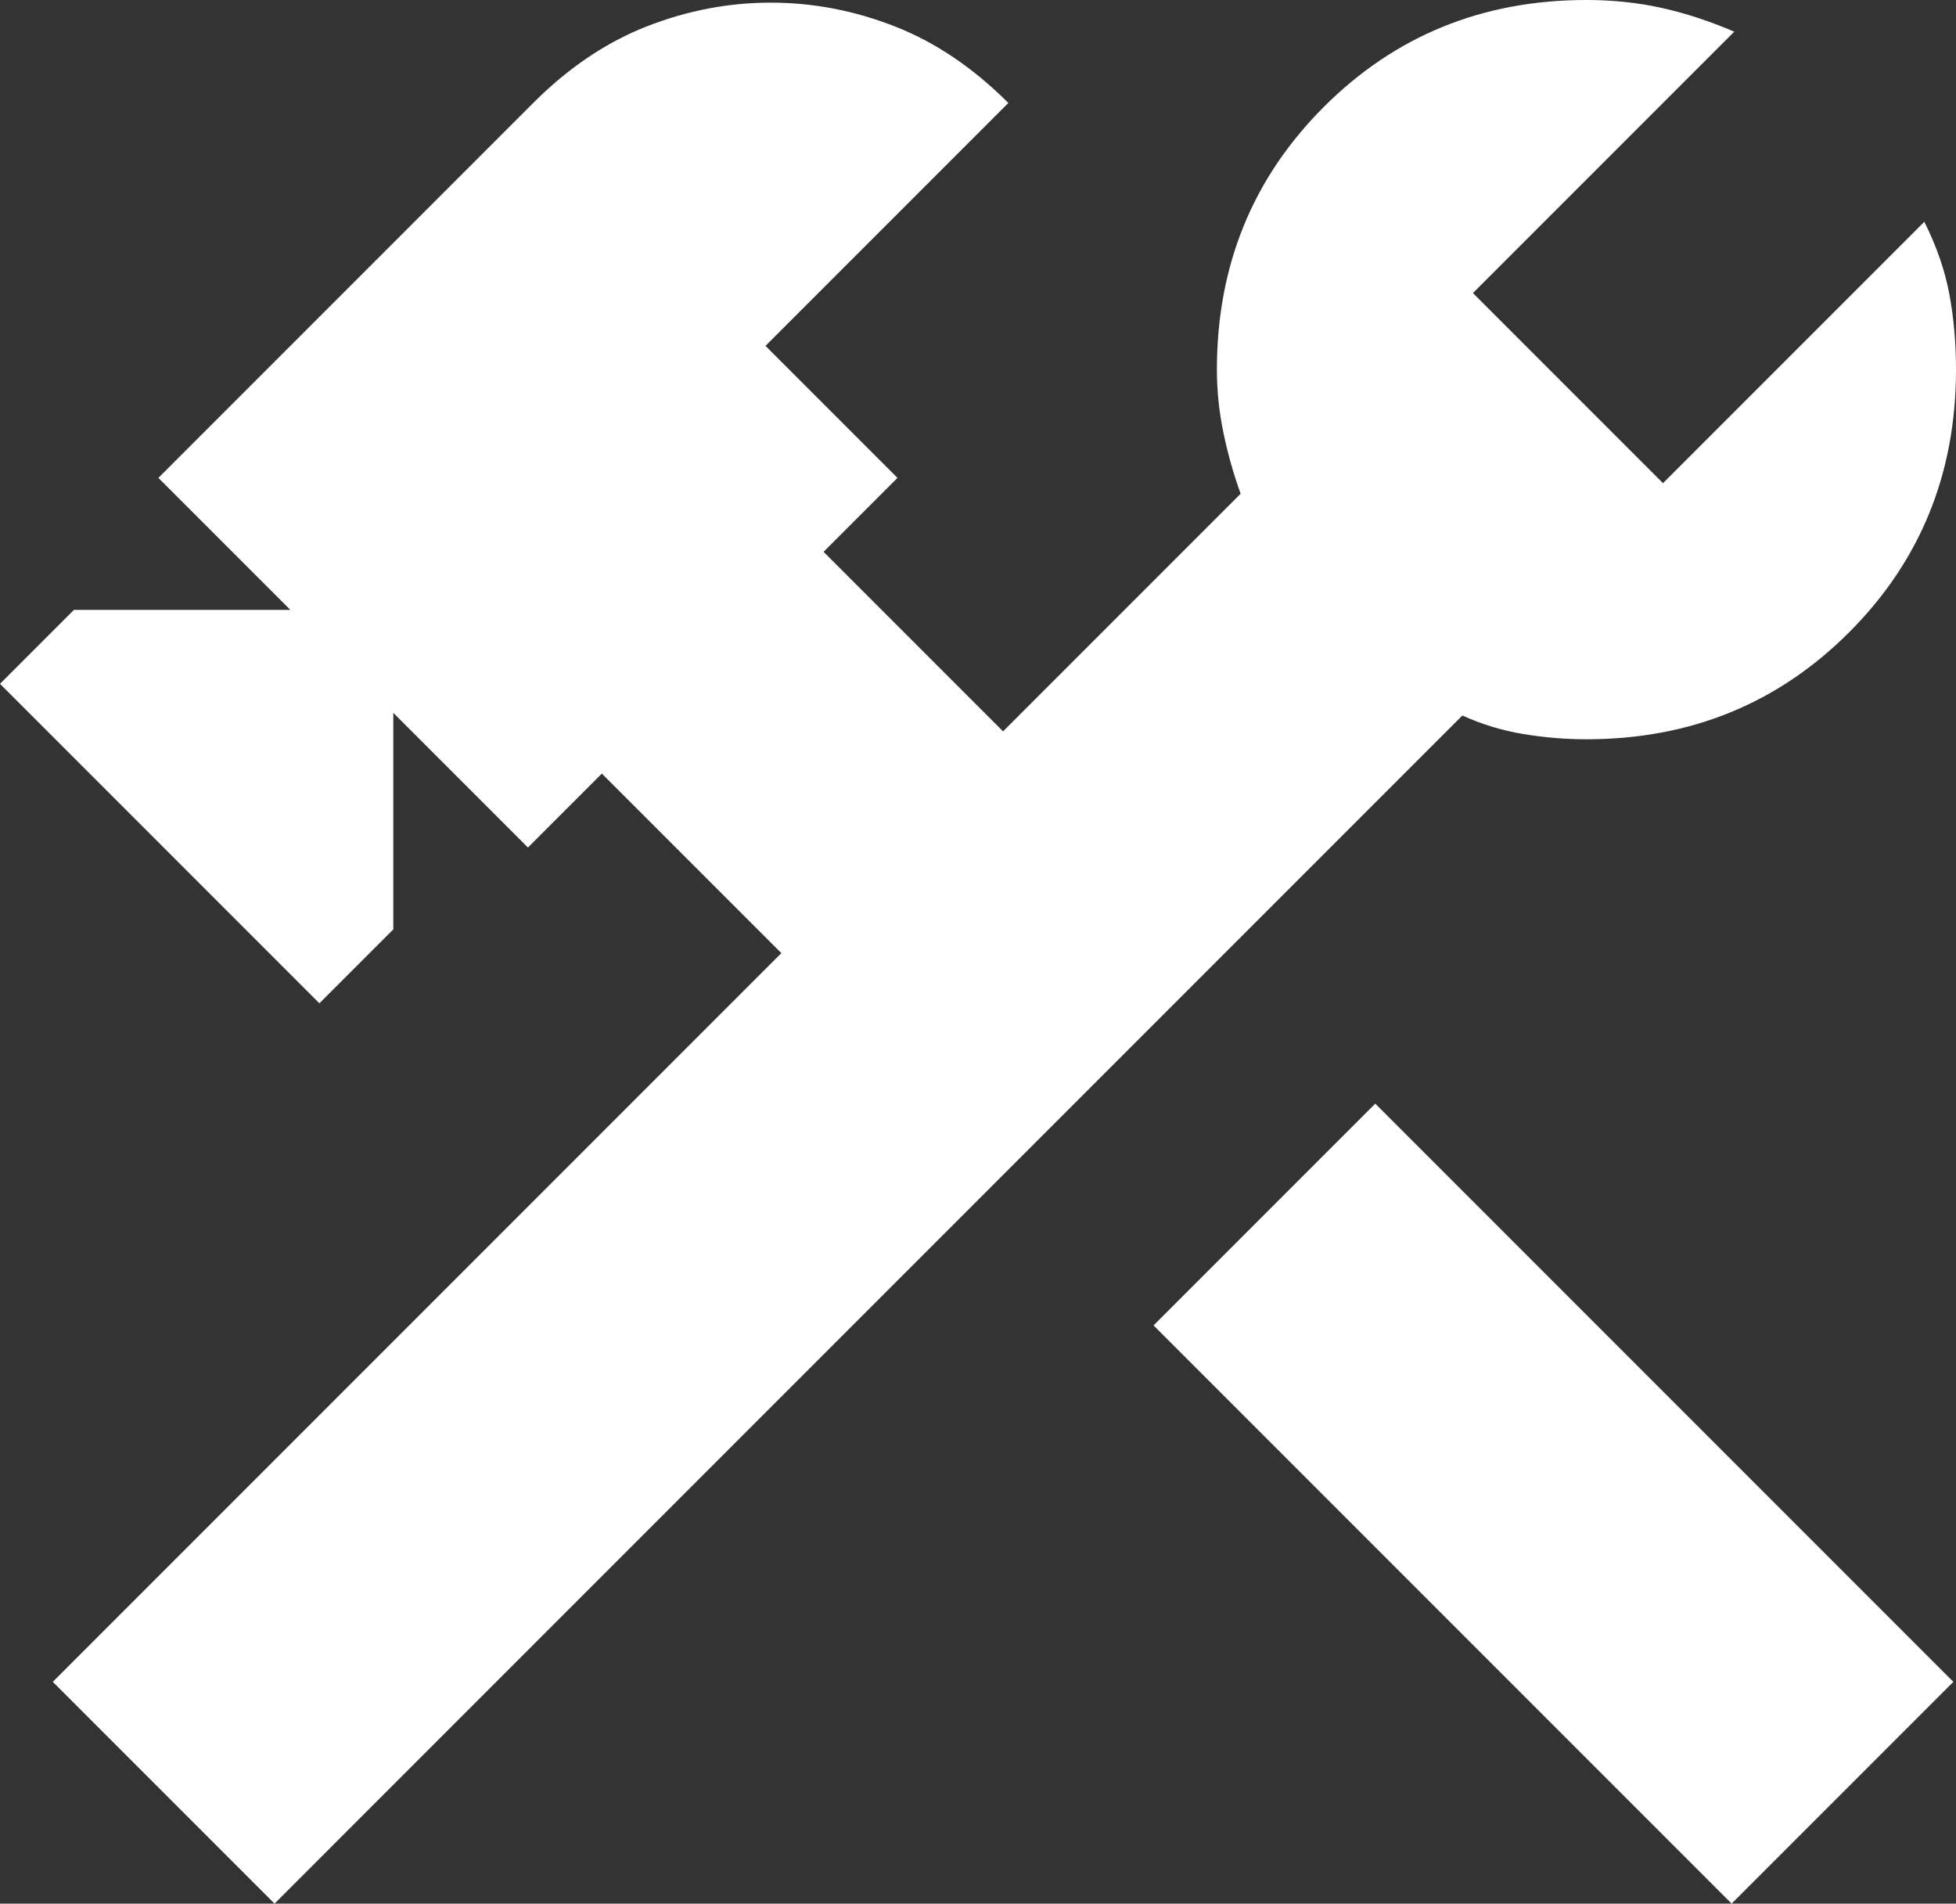
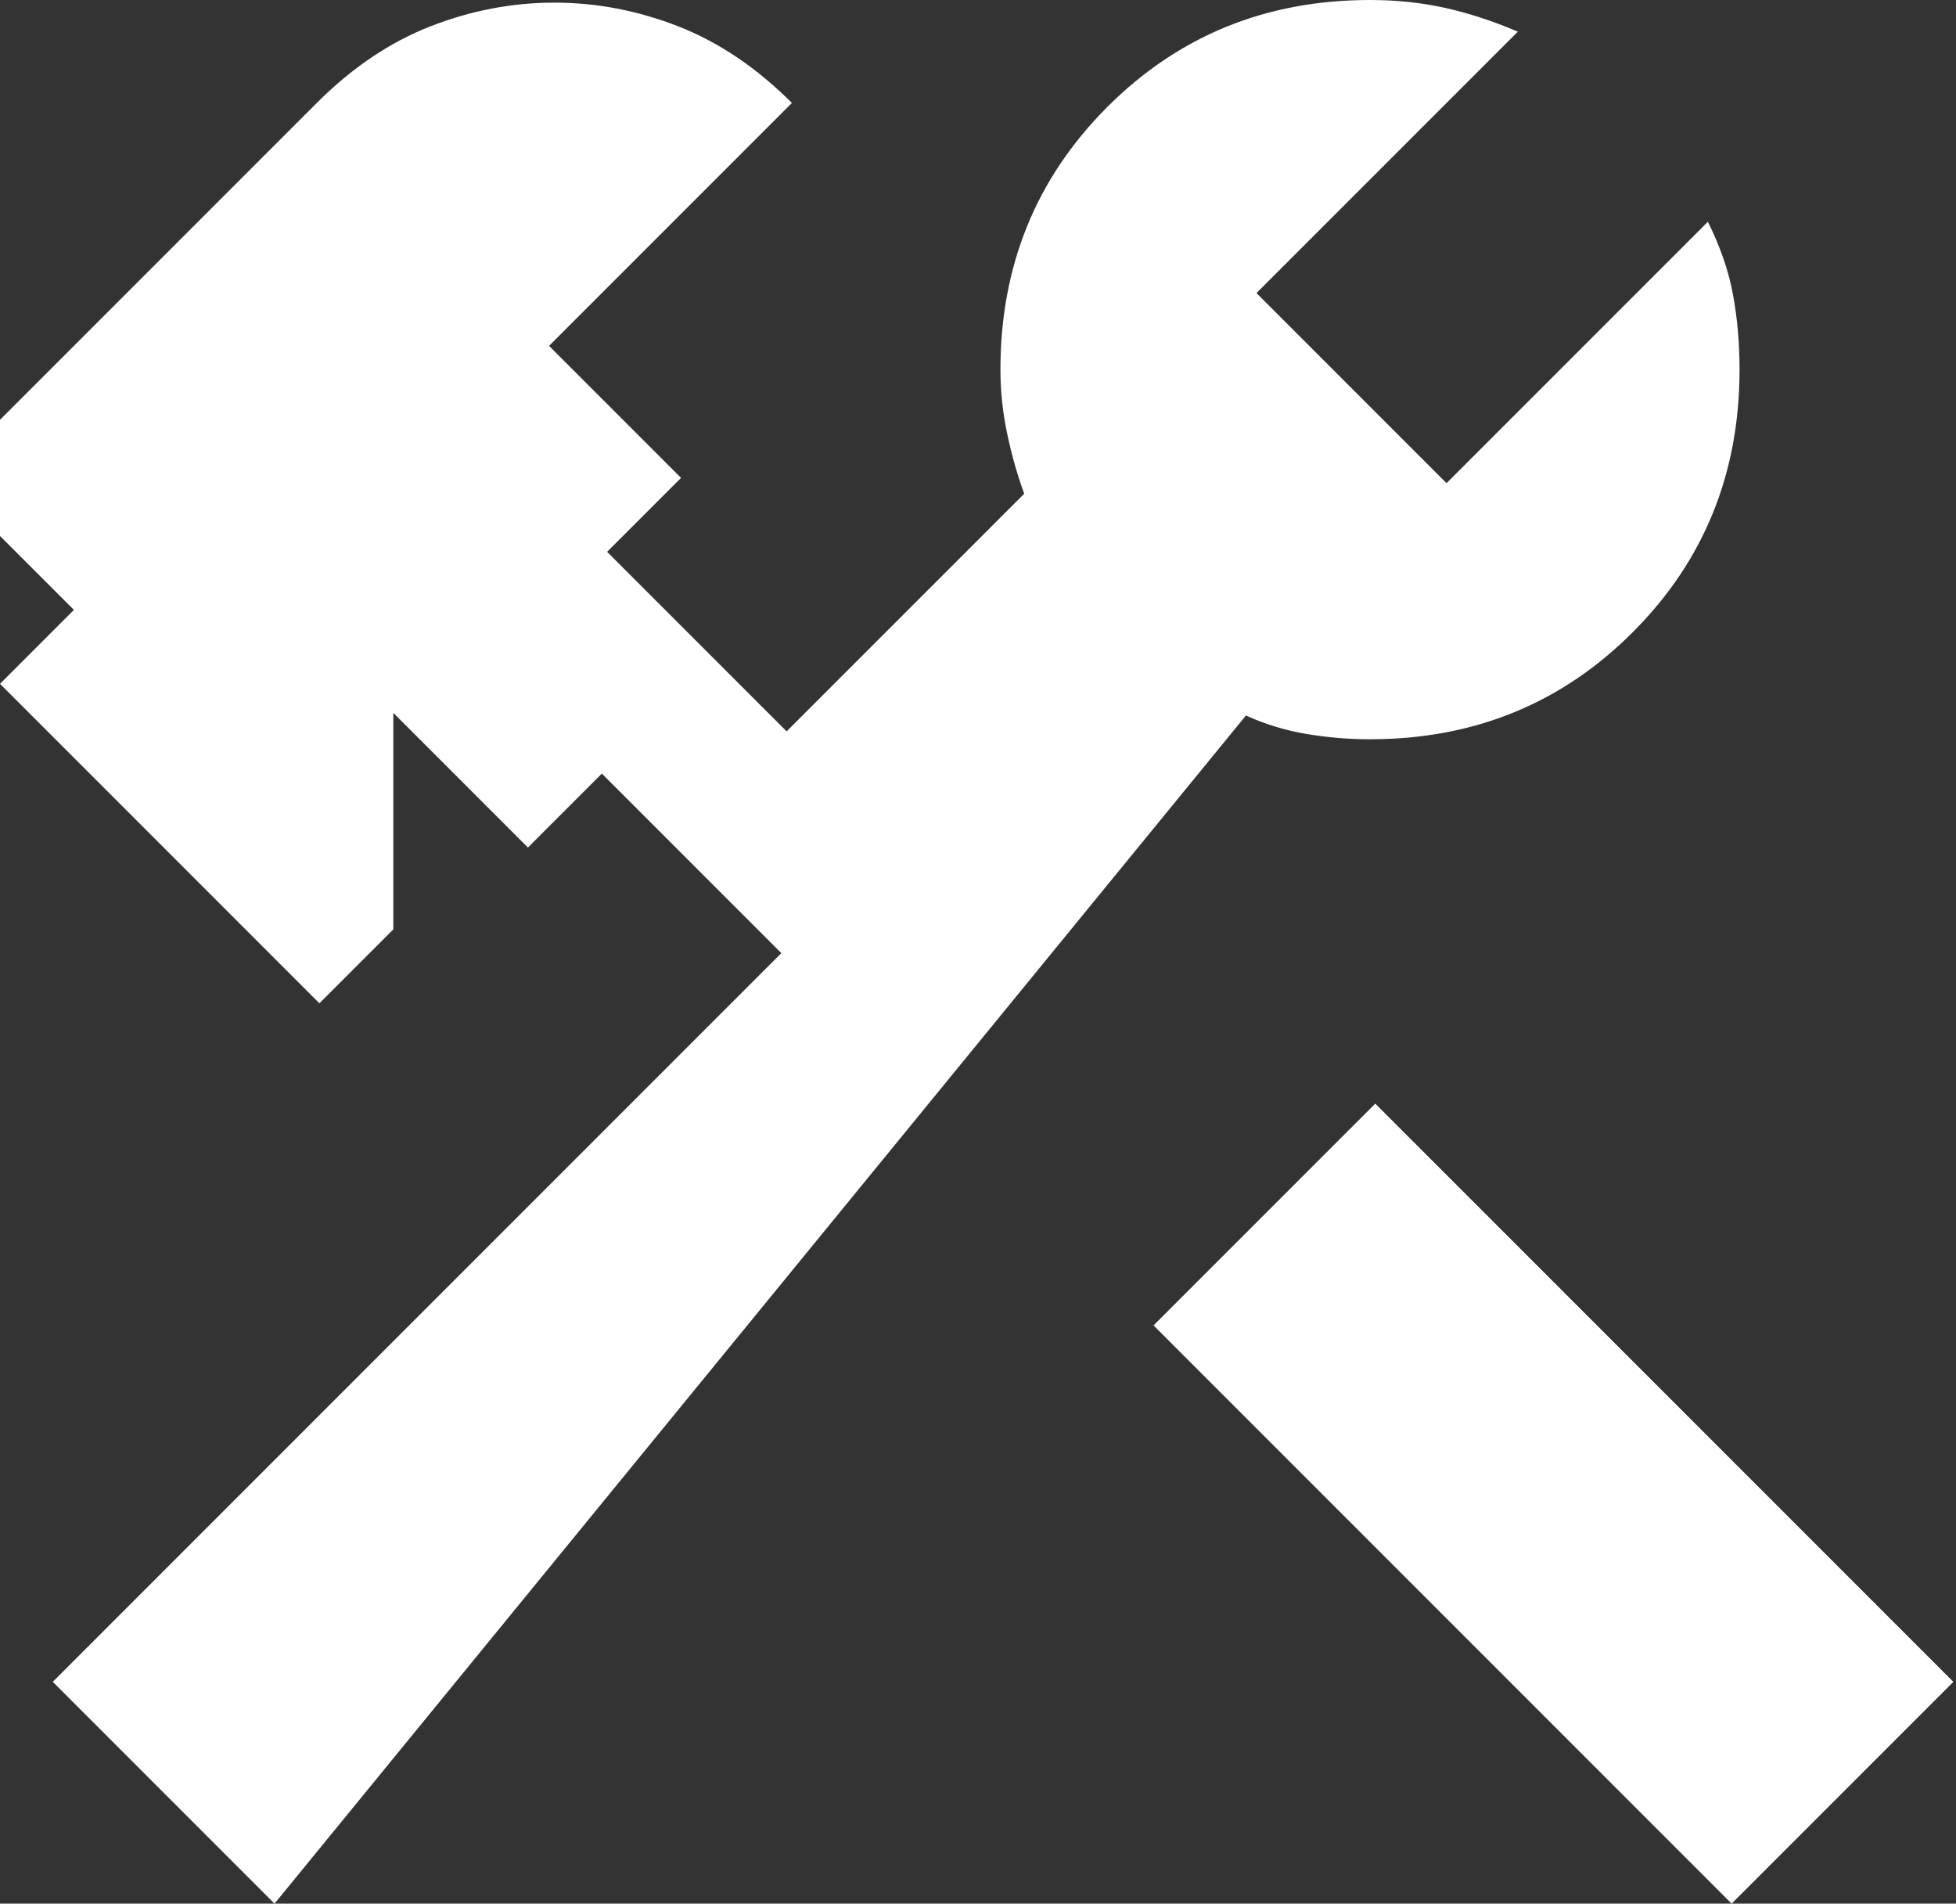
<svg xmlns="http://www.w3.org/2000/svg" id="svg4" version="1.1" fill="#e3e3e3" width="18.525" viewBox="0 -960 741 721" height="18.025">
  <rect x="0" y="-960" width="741" height="721" fill="#333333" stroke="none" />
  <defs id="defs8" />
-   <path style="fill:#ffffff;fill-opacity:1" id="path2" d="m 656,-239 -219,-219 84,-84 219,219 z m -552,0 -84,-84 276,-276 -68,-68 -28,28 -51,-51 v 82 l -28,28 -121,-121 28,-28 h 82 l -50,-50 142,-142 q 20,-20 43,-29 23,-9 47,-9 24,0 47,9 23,9 43,29 l -92,92 50,50 -28,28 68,68 90,-90 q -4,-11 -6.5,-23 -2.5,-12 -2.5,-24 0,-59 40.5,-99.5 40.5,-40.5 99.5,-40.5 15,0 28.5,3 13.5,3 27.5,9 l -99,99 72,72 99,-99 q 7,14 9.5,27.5 2.5,13.5 2.5,28.5 0,59 -40.5,99.5 -40.5,40.5 -99.5,40.5 -12,0 -24,-2 -12,-2 -23,-7 z" />
+   <path style="fill:#ffffff;fill-opacity:1" id="path2" d="m 656,-239 -219,-219 84,-84 219,219 z m -552,0 -84,-84 276,-276 -68,-68 -28,28 -51,-51 v 82 l -28,28 -121,-121 28,-28 l -50,-50 142,-142 q 20,-20 43,-29 23,-9 47,-9 24,0 47,9 23,9 43,29 l -92,92 50,50 -28,28 68,68 90,-90 q -4,-11 -6.5,-23 -2.5,-12 -2.5,-24 0,-59 40.5,-99.5 40.5,-40.5 99.5,-40.5 15,0 28.5,3 13.5,3 27.5,9 l -99,99 72,72 99,-99 q 7,14 9.5,27.5 2.5,13.5 2.5,28.5 0,59 -40.5,99.5 -40.5,40.5 -99.5,40.5 -12,0 -24,-2 -12,-2 -23,-7 z" />
</svg>